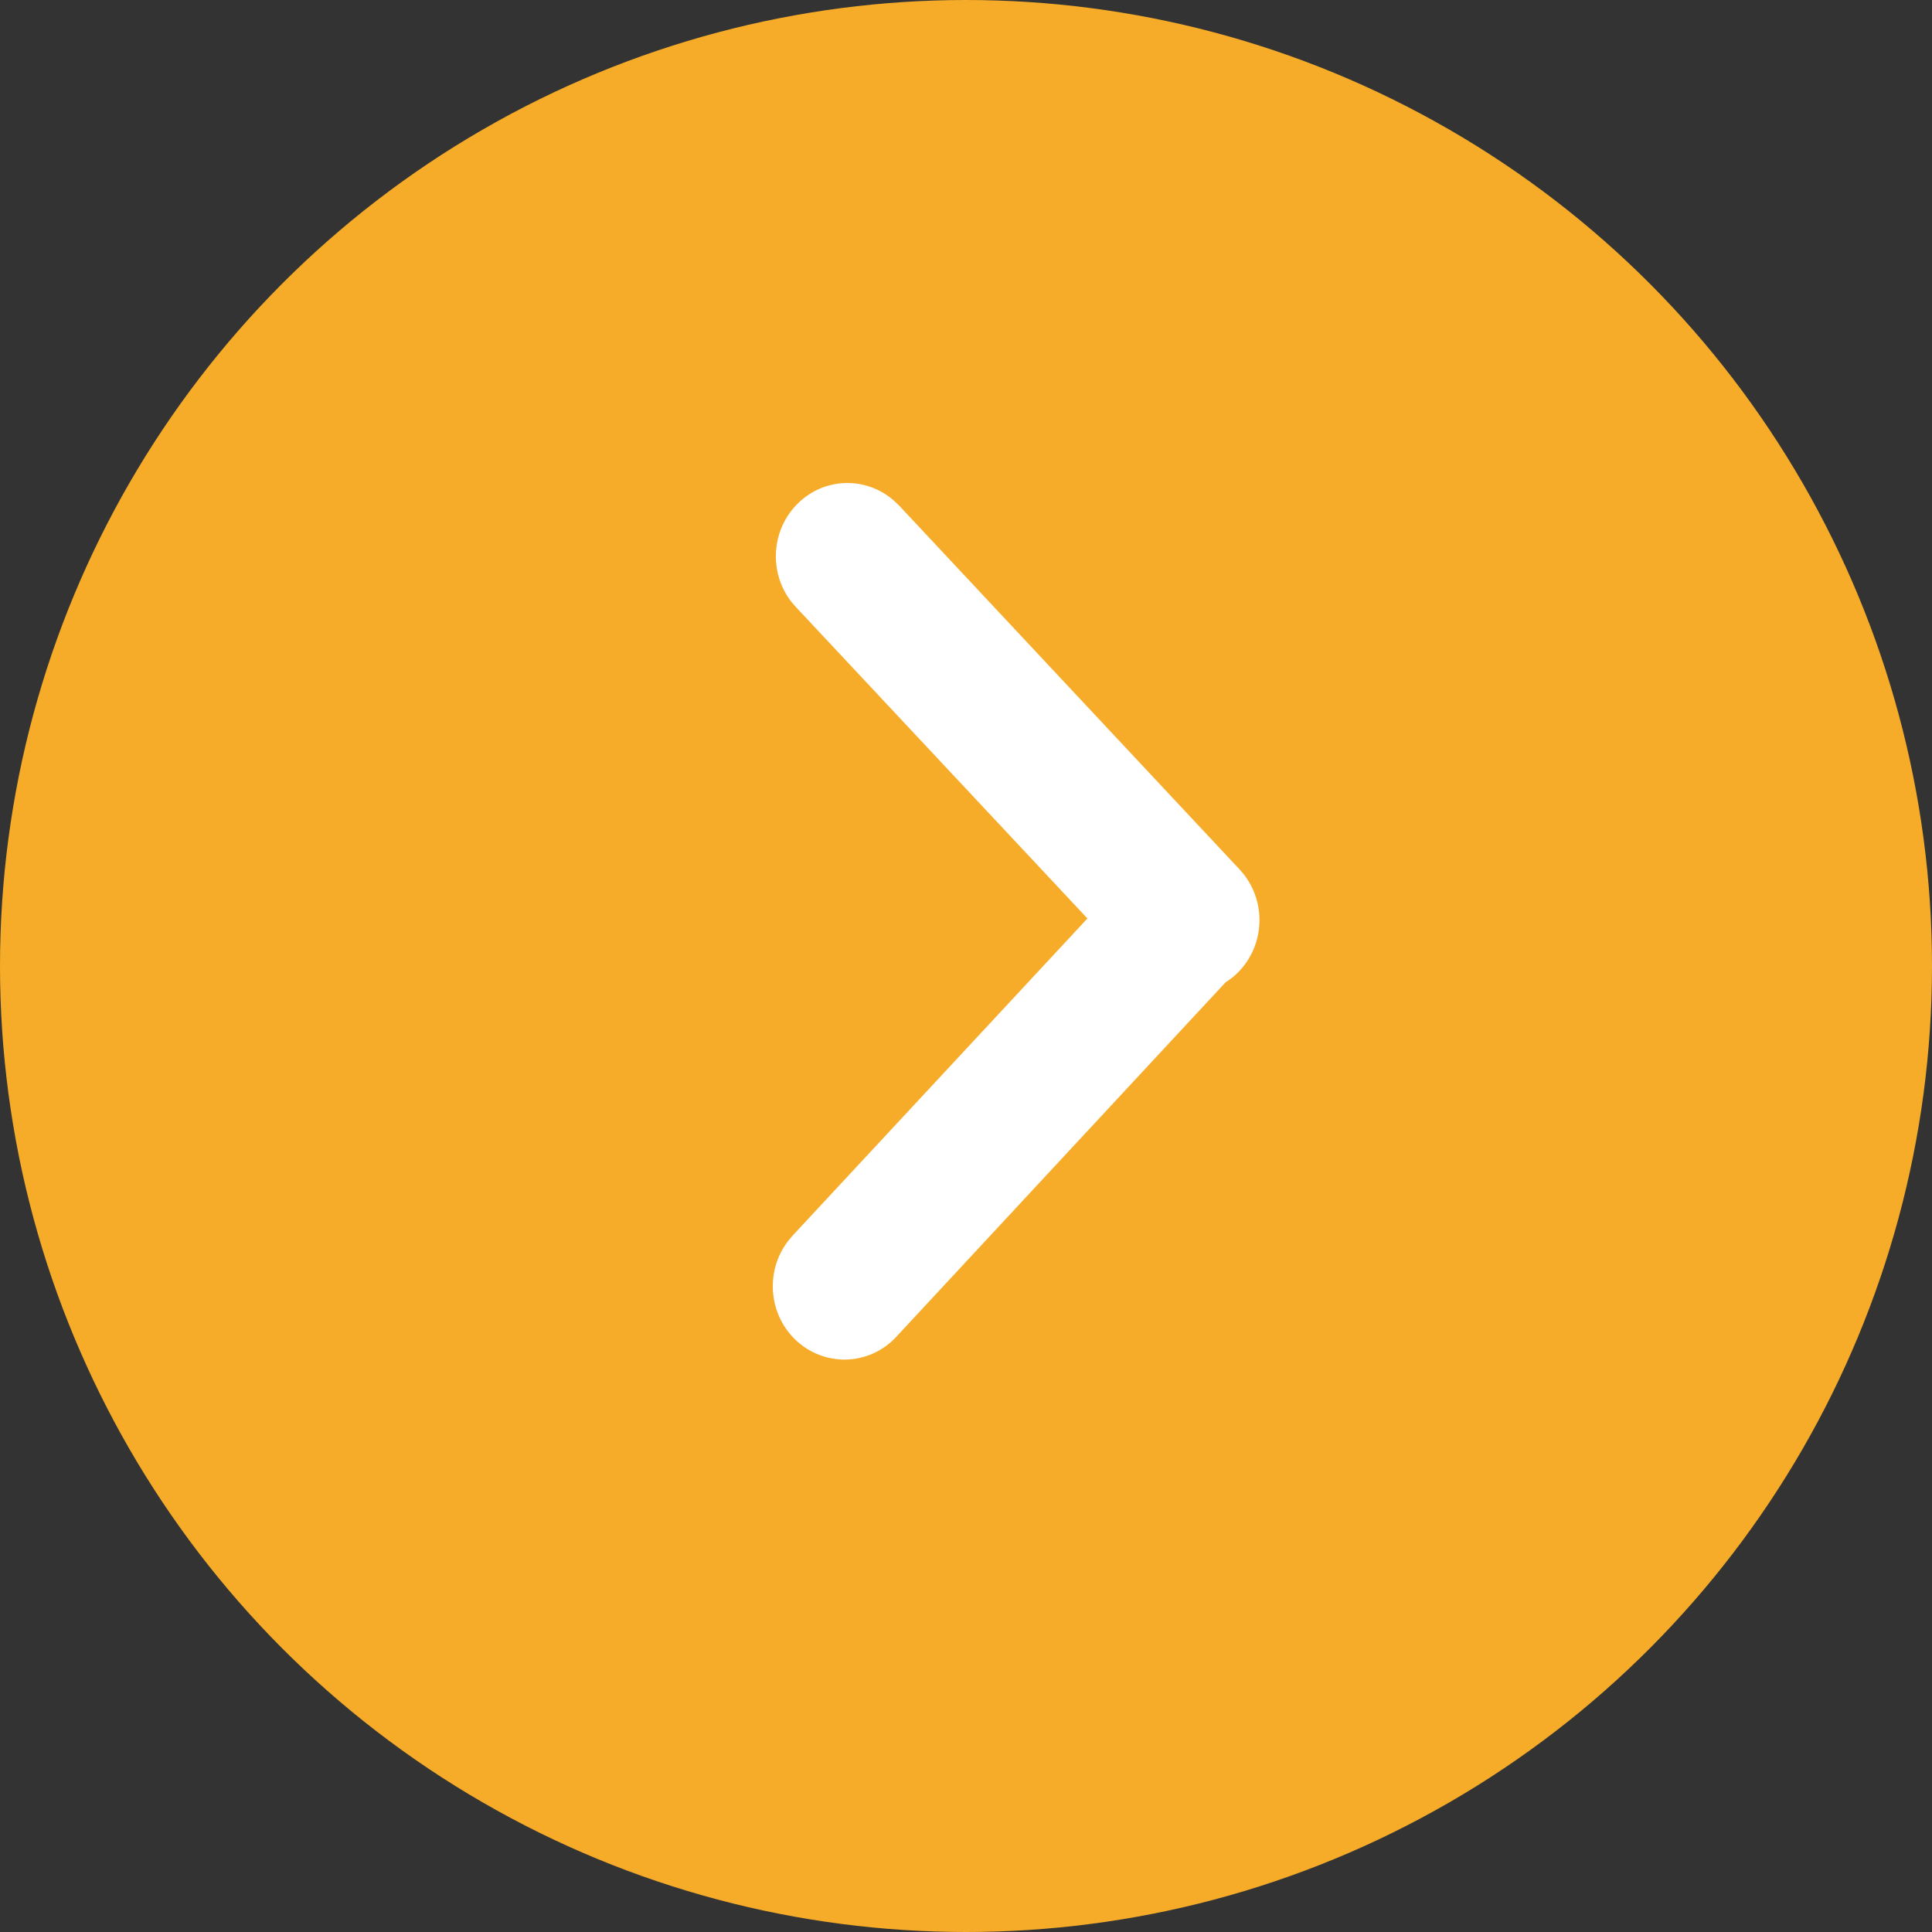
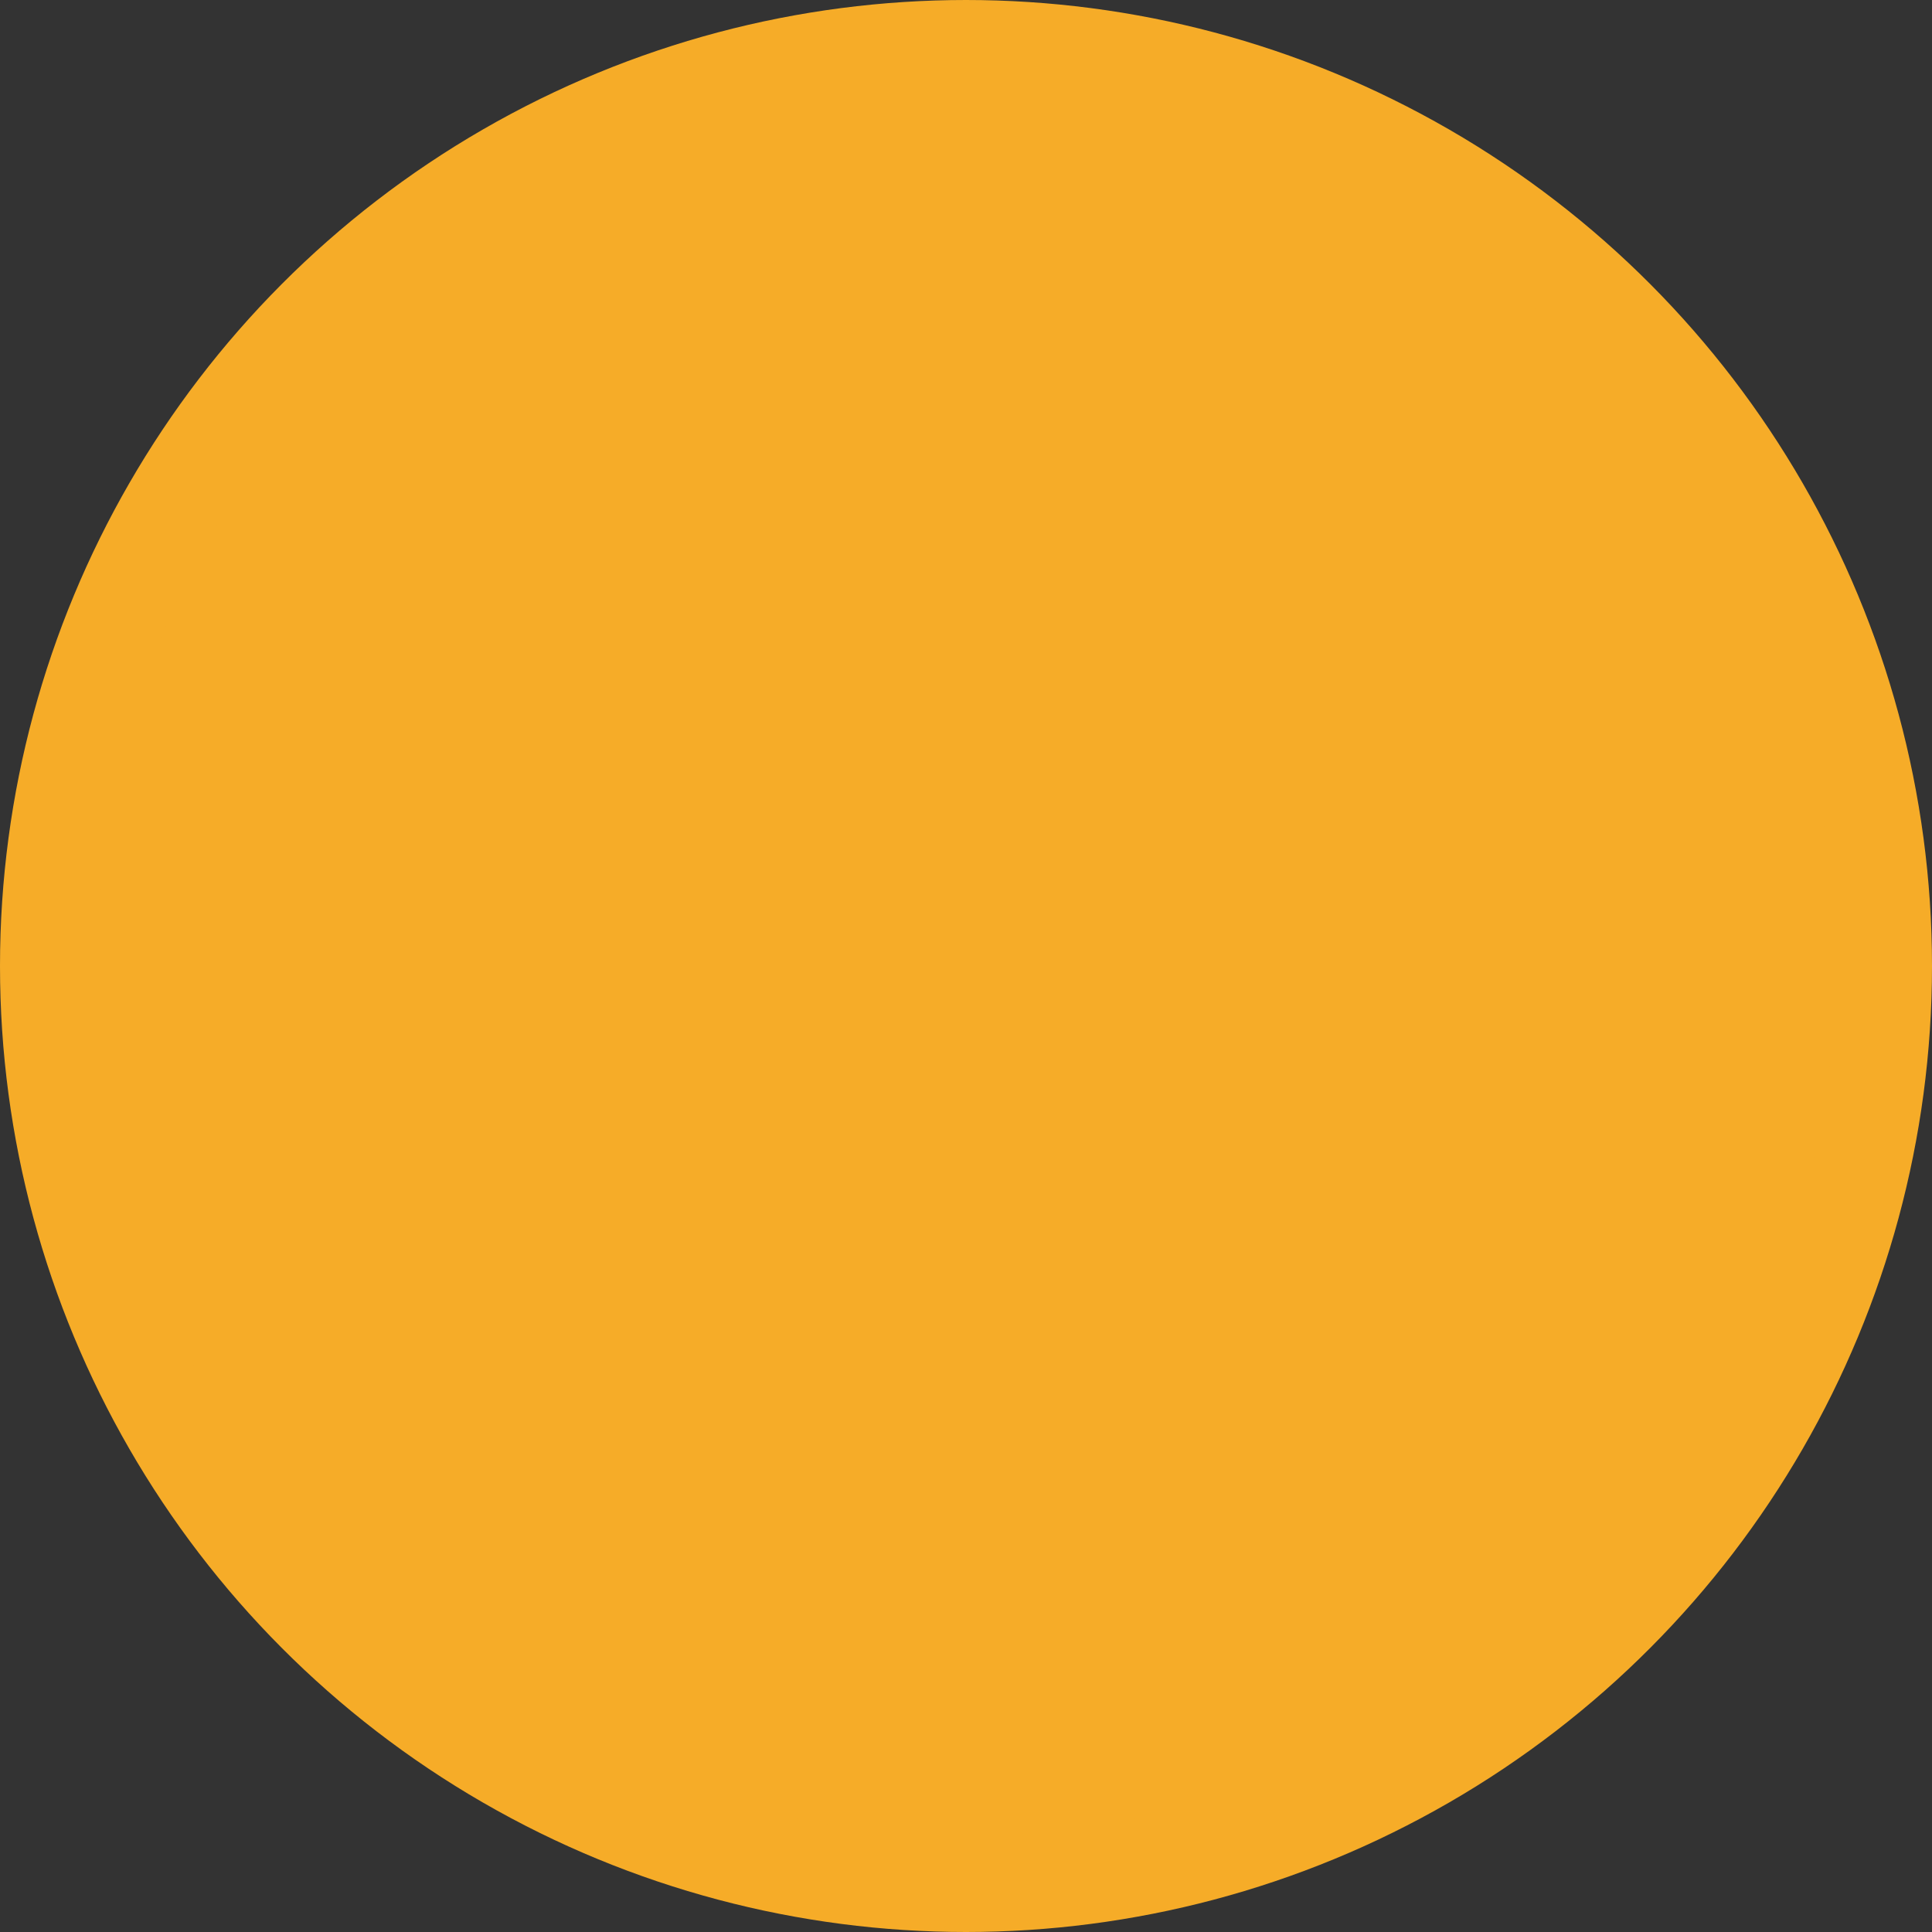
<svg xmlns="http://www.w3.org/2000/svg" width="20" height="20" viewBox="0 0 20 20" fill="none">
  <rect x="0" y="0" width="20" height="20" fill="#333333" stroke="none" />
  <circle cx="10" cy="10" r="9.5" fill="#F6AC28" stroke="#F6AC28" />
-   <path d="M8.26 5.211C8.536 4.939 8.966 4.931 9.252 5.181L9.307 5.233L12.832 9C13.115 9.303 13.105 9.782 12.81 10.072C12.773 10.109 12.731 10.141 12.688 10.168L9.277 13.84C8.995 14.143 8.525 14.153 8.229 13.864C7.952 13.593 7.925 13.154 8.155 12.851L8.205 12.791L11.257 9.508L8.239 6.284L8.188 6.225C7.957 5.921 7.983 5.483 8.26 5.211Z" fill="white" />
</svg>